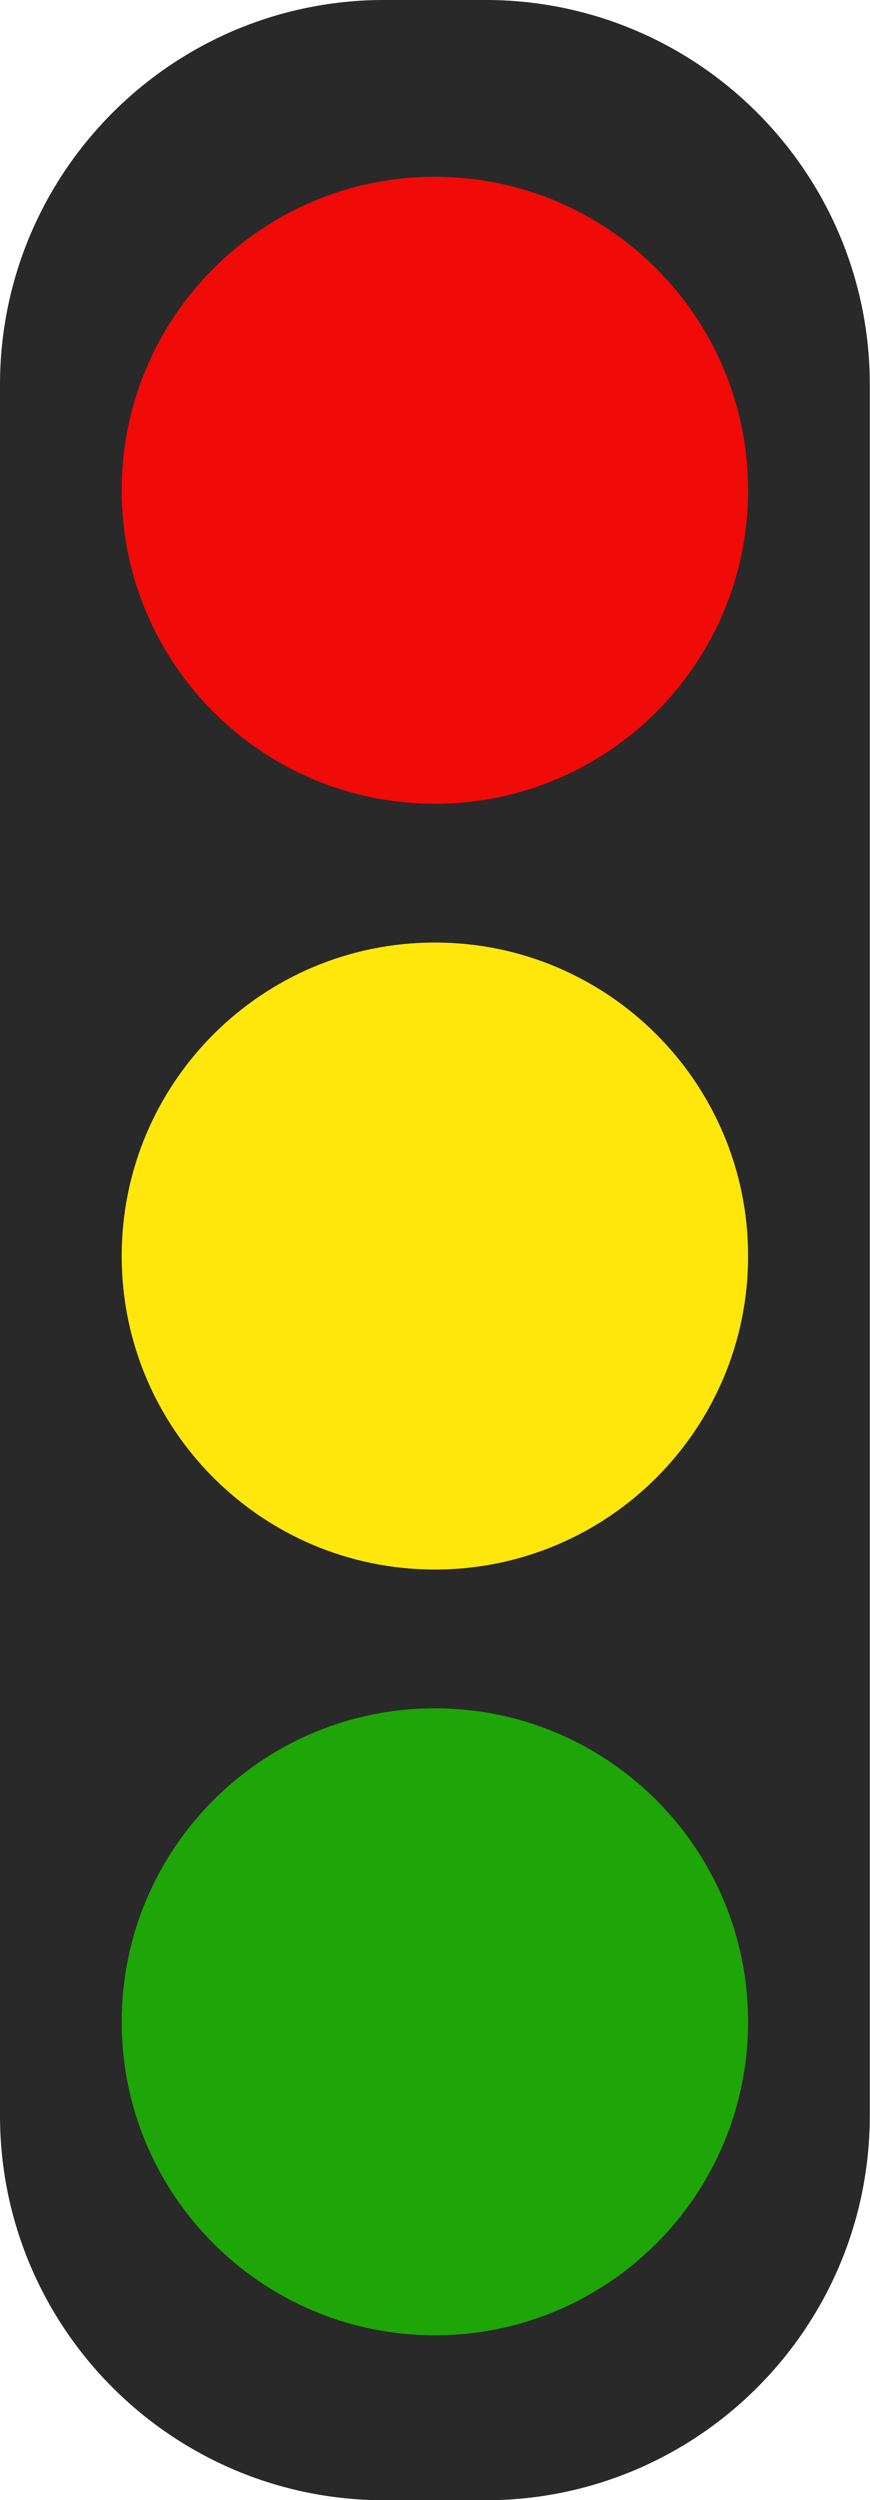
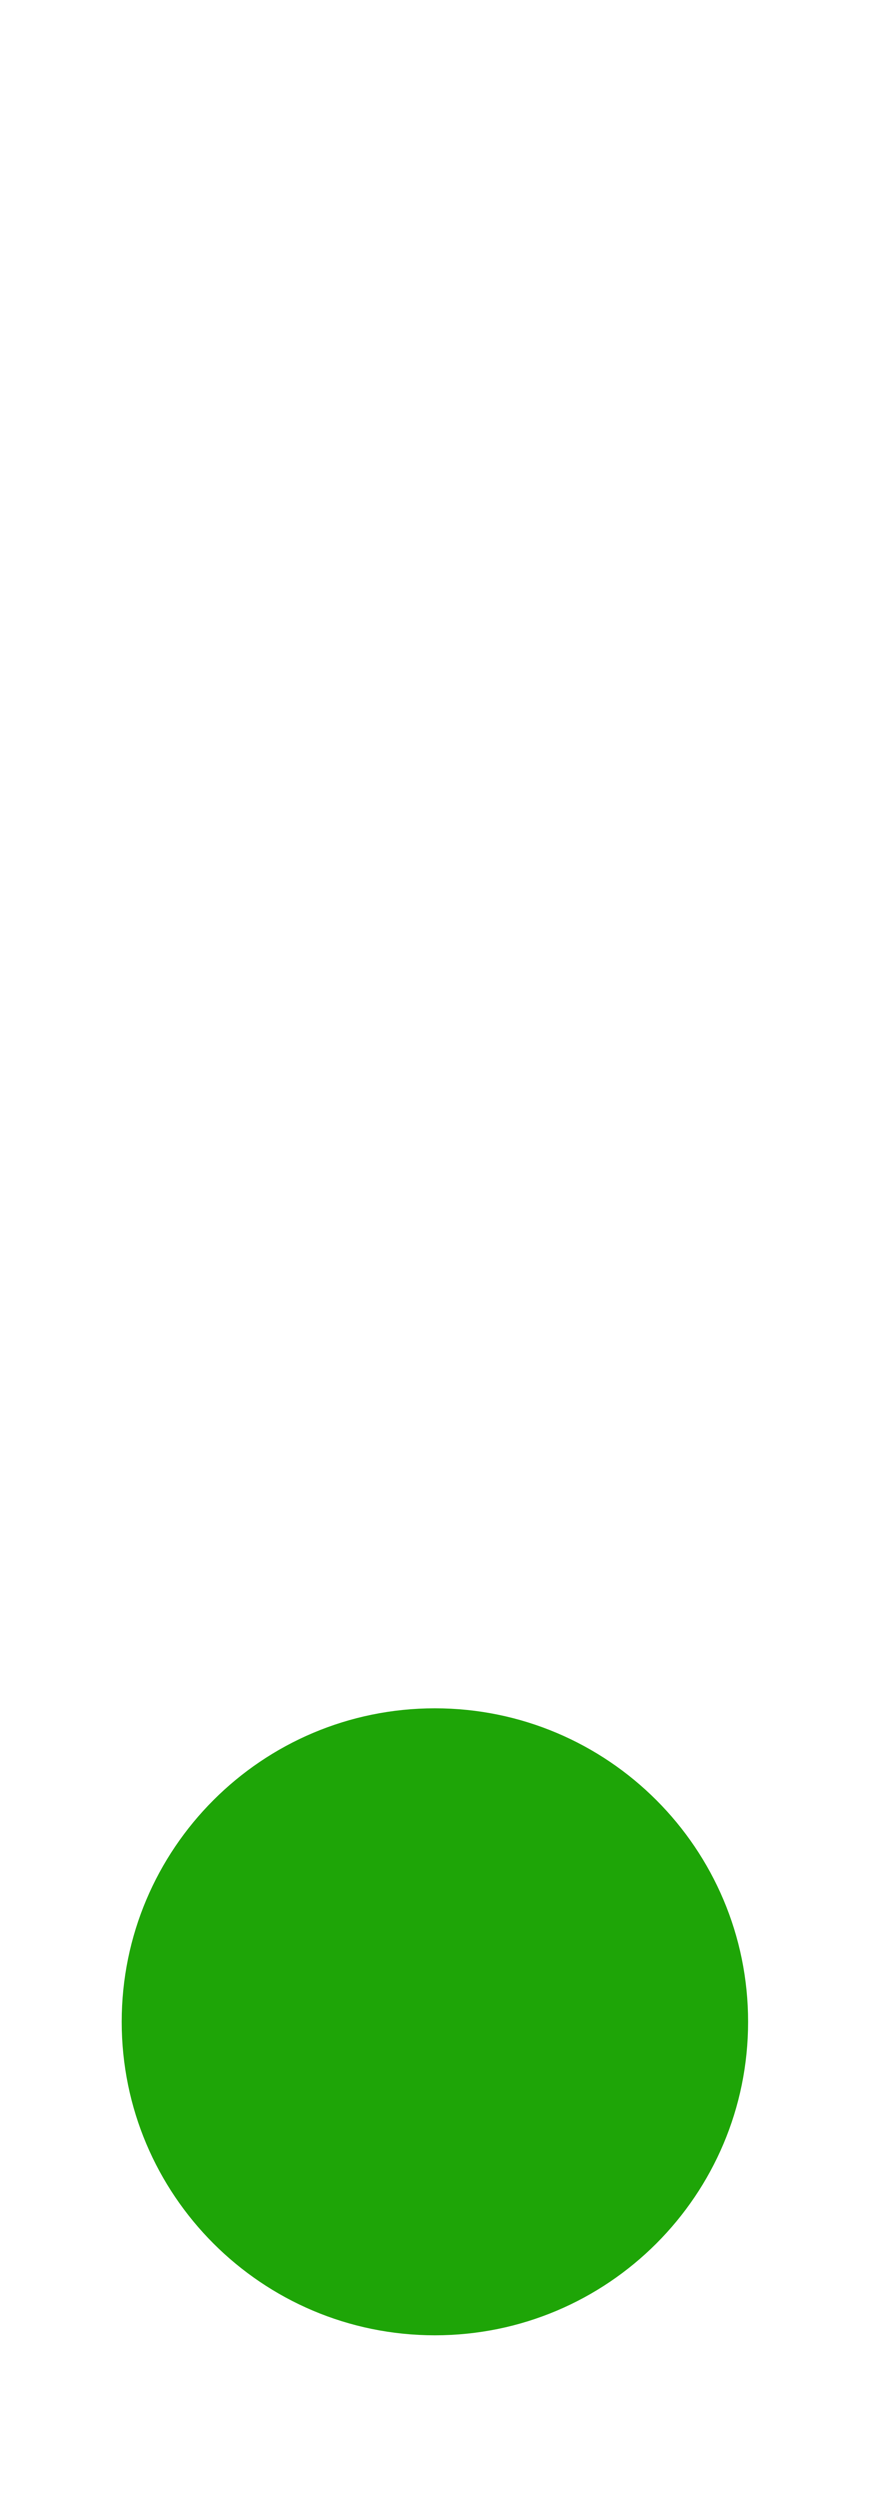
<svg xmlns="http://www.w3.org/2000/svg" height="329.0" preserveAspectRatio="xMidYMid meet" version="1.0" viewBox="0.0 -0.0 114.6 329.0" width="114.6" zoomAndPan="magnify">
  <g>
    <g id="change1_1">
-       <path d="M 63.938 329.027 L 50.637 329.027 C 22.672 329.027 0 306.359 0 278.391 L 0 50.633 C 0 22.668 22.672 -0.004 50.637 -0.004 L 63.938 -0.004 C 91.902 -0.004 114.574 22.668 114.574 50.633 L 114.574 278.391 C 114.574 306.359 91.902 329.027 63.938 329.027" fill="#292929" />
-     </g>
+       </g>
    <g id="change2_1">
-       <path d="M 98.543 64.516 C 98.543 87.301 80.07 105.773 57.285 105.773 C 34.504 105.773 16.031 87.301 16.031 64.516 C 16.031 41.73 34.504 23.262 57.285 23.262 C 80.07 23.262 98.543 41.73 98.543 64.516" fill="#f00a08" />
-     </g>
+       </g>
    <g id="change3_1">
-       <path d="M 98.543 165.289 C 98.543 188.074 80.07 206.547 57.285 206.547 C 34.504 206.547 16.031 188.074 16.031 165.289 C 16.031 142.508 34.504 124.035 57.285 124.035 C 80.07 124.035 98.543 142.508 98.543 165.289" fill="#ffe70b" />
-     </g>
+       </g>
    <g id="change4_1">
      <path d="M 98.543 266.066 C 98.543 288.852 80.07 307.32 57.285 307.32 C 34.504 307.32 16.031 288.852 16.031 266.066 C 16.031 243.281 34.504 224.809 57.285 224.809 C 80.07 224.809 98.543 243.281 98.543 266.066" fill="#1ea507" />
    </g>
  </g>
</svg>